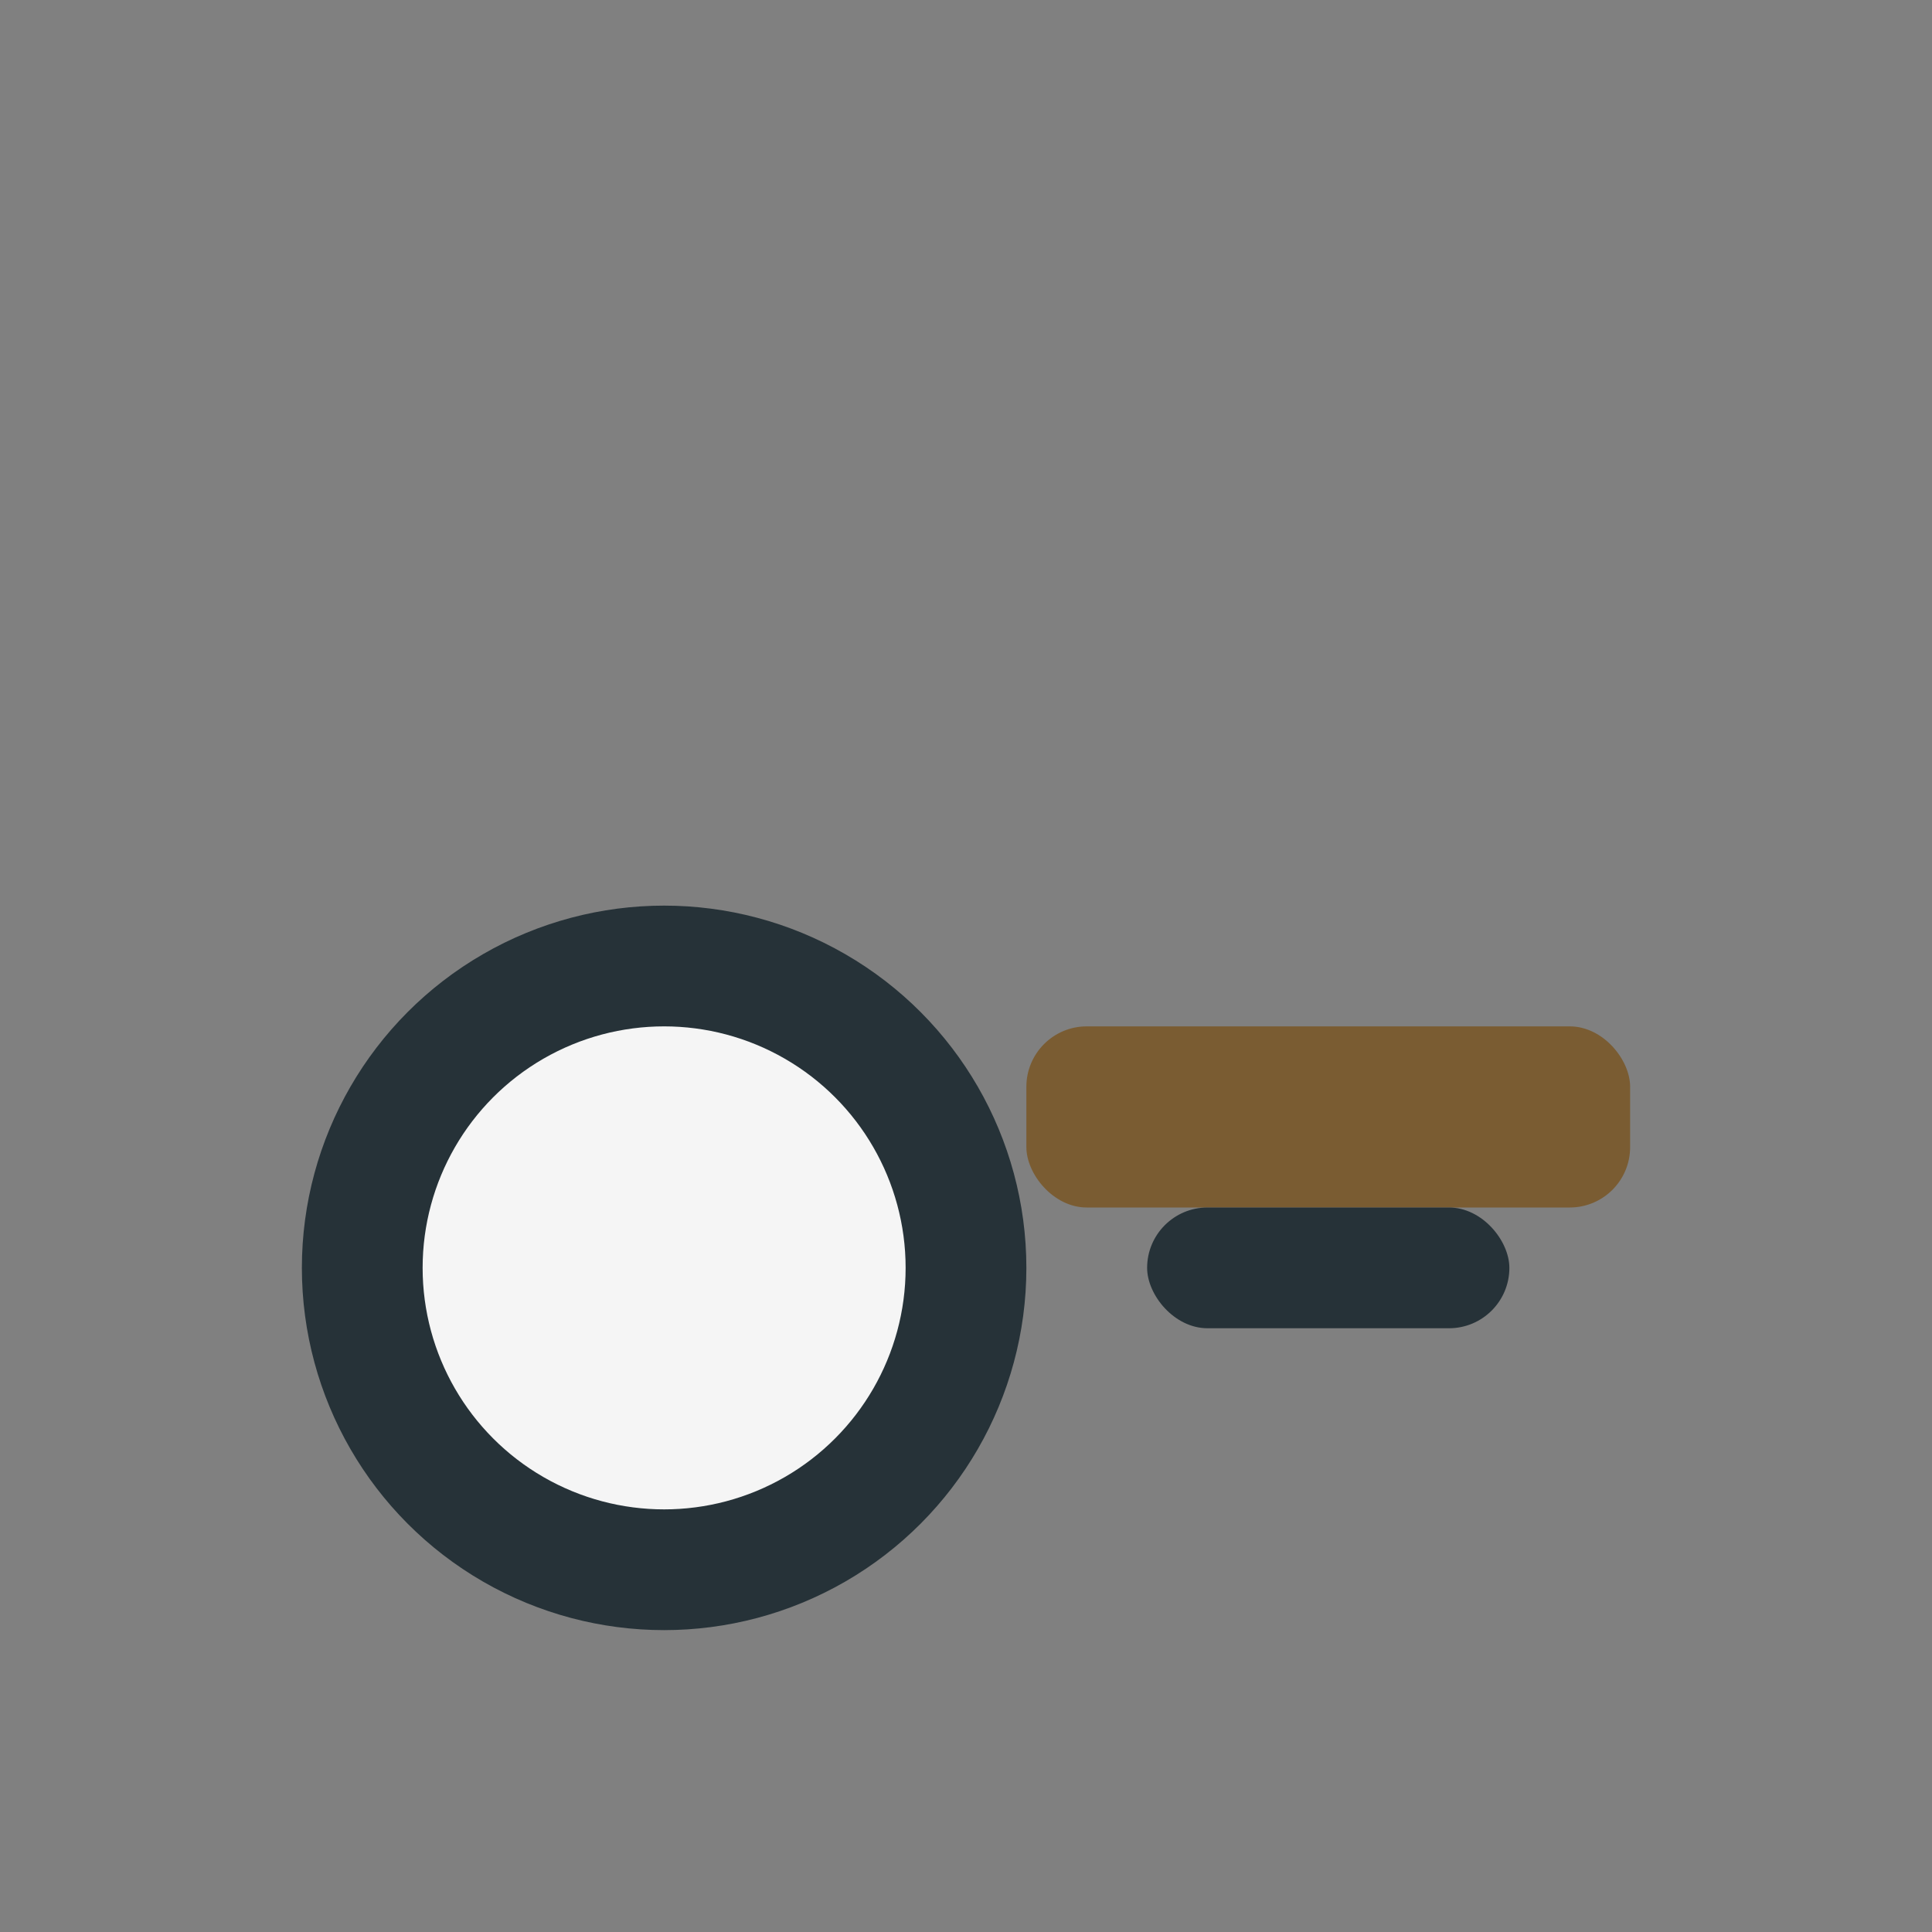
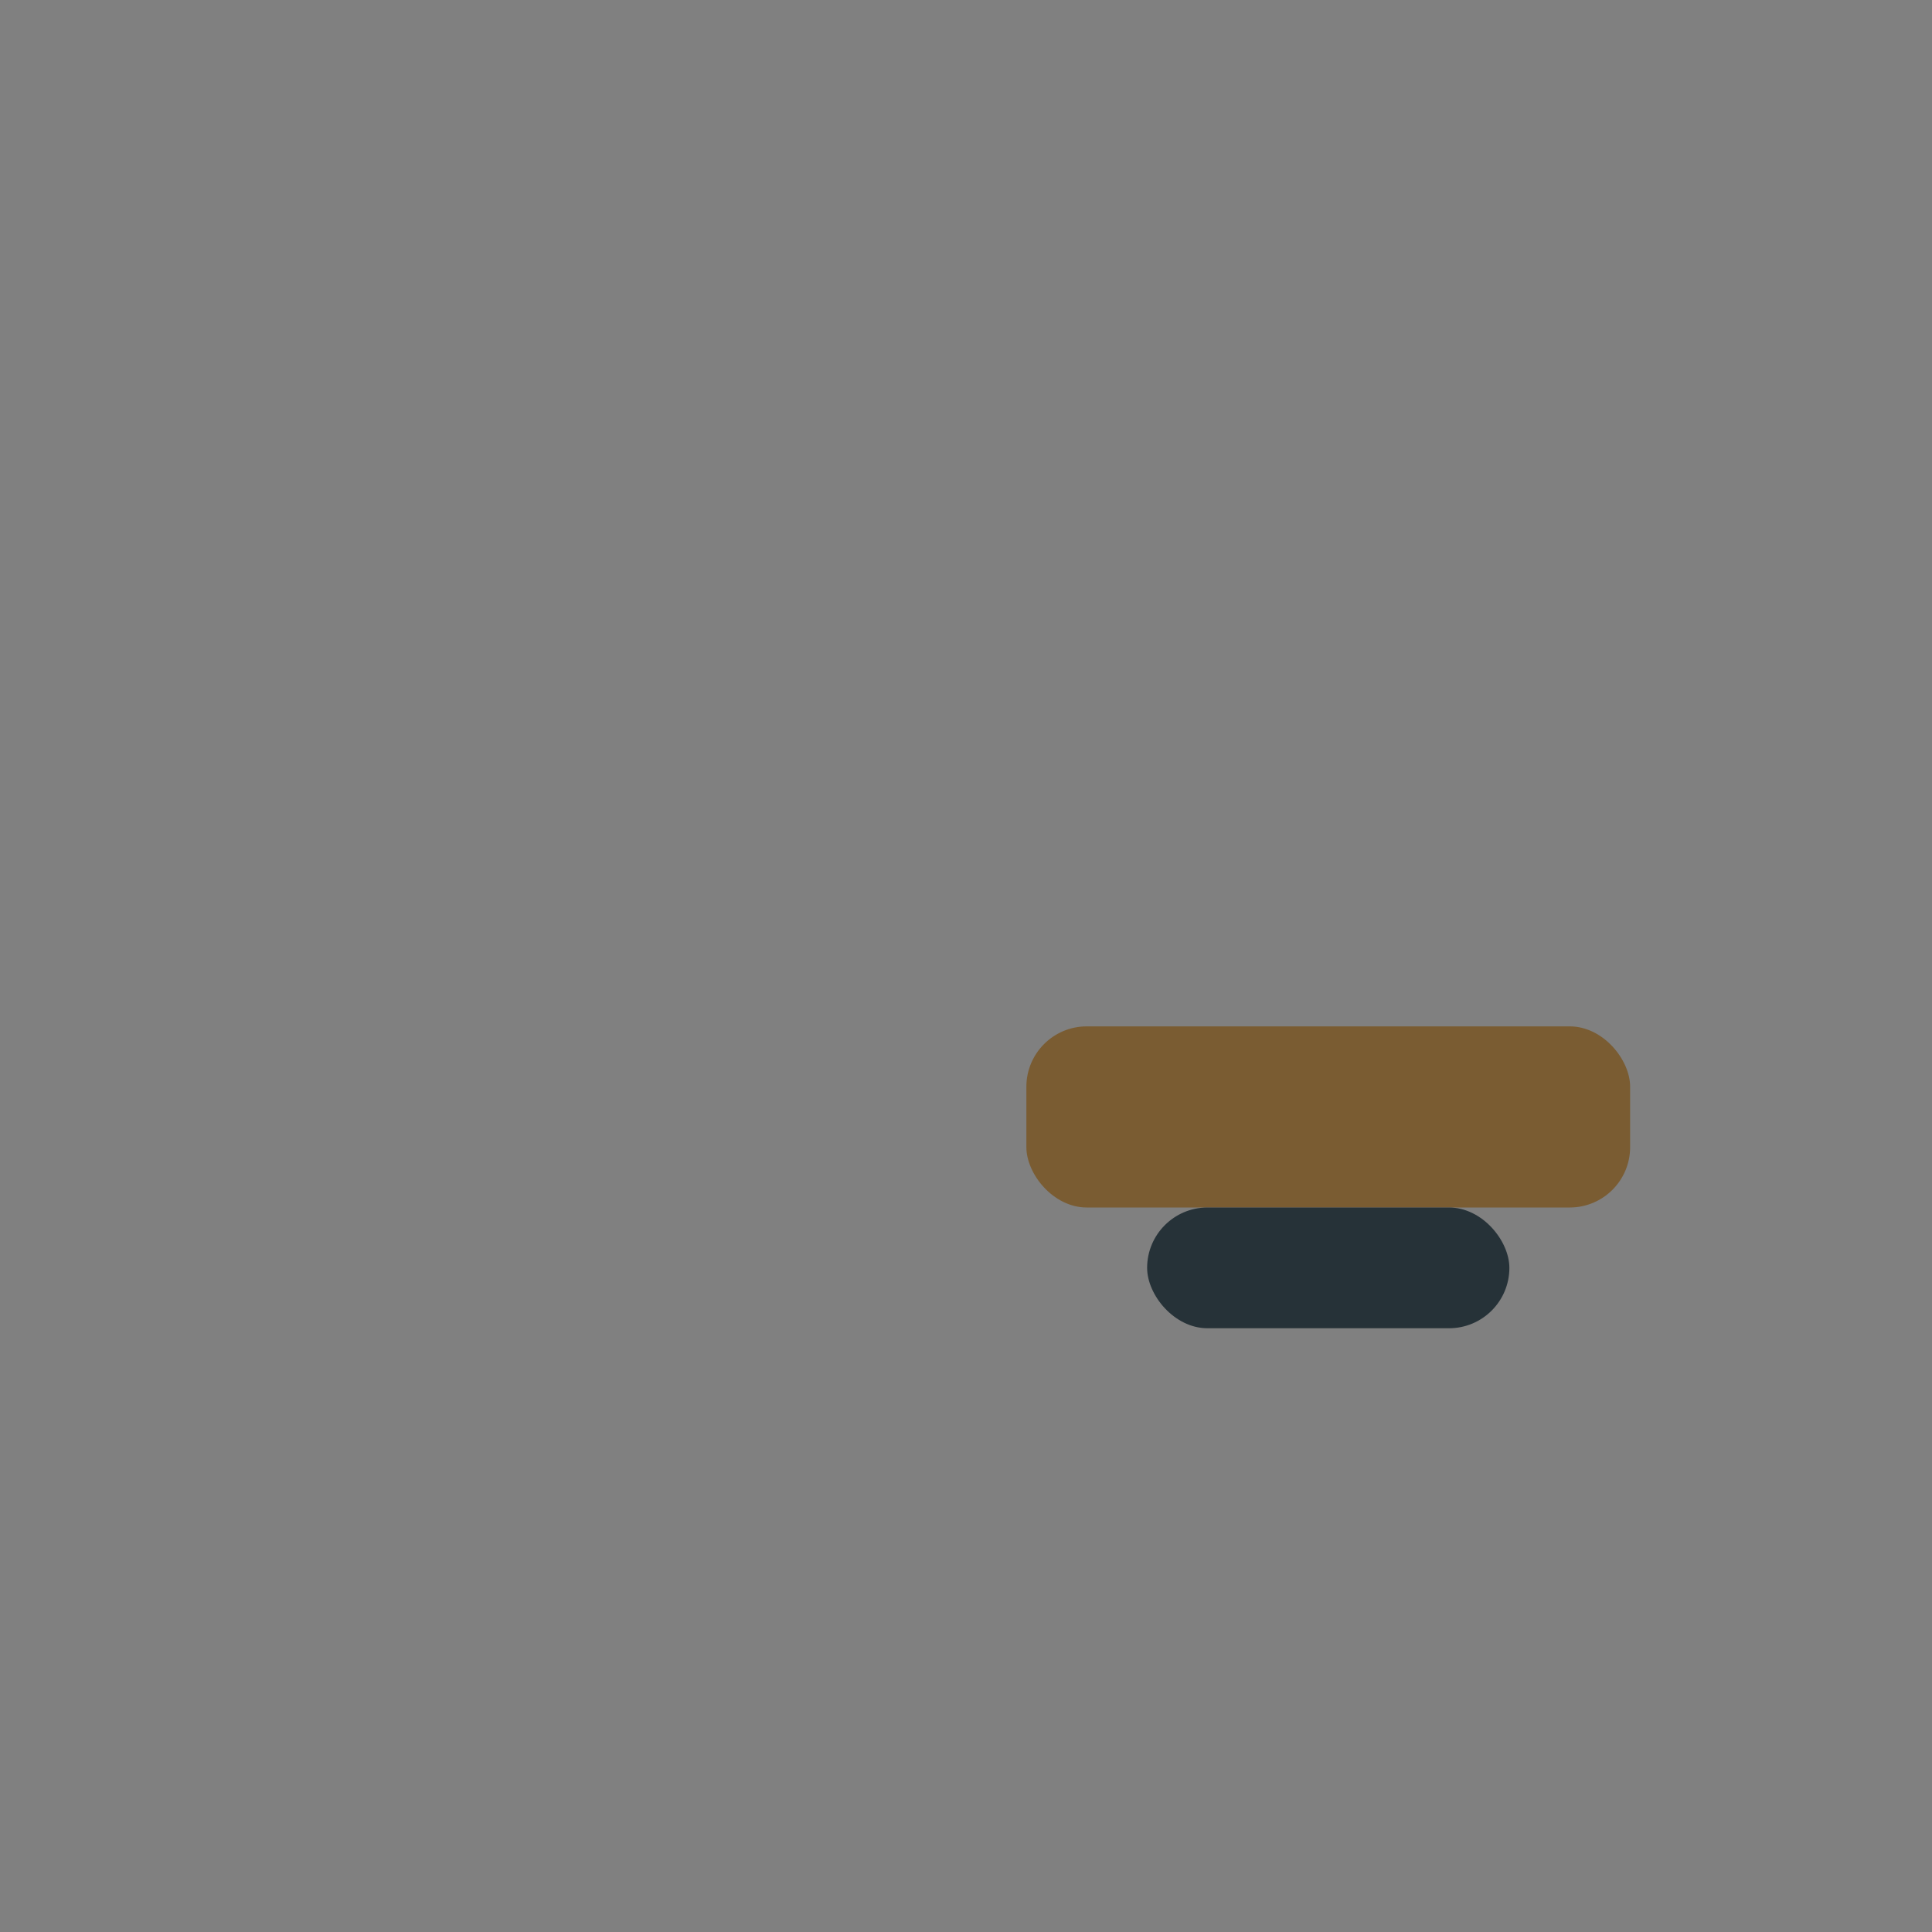
<svg xmlns="http://www.w3.org/2000/svg" width="32" height="32" viewBox="0 0 32 32">
  <rect x="0" y="0" width="32" height="32" fill="#808080" stroke="none" />
-   <circle cx="11" cy="21" r="5" fill="#F5F5F5" stroke="#263238" stroke-width="2" />
  <rect x="17" y="17" width="10" height="3" rx="1" fill="#7A5C32" />
  <rect x="19" y="20" width="6" height="2" rx="1" fill="#263238" />
</svg>